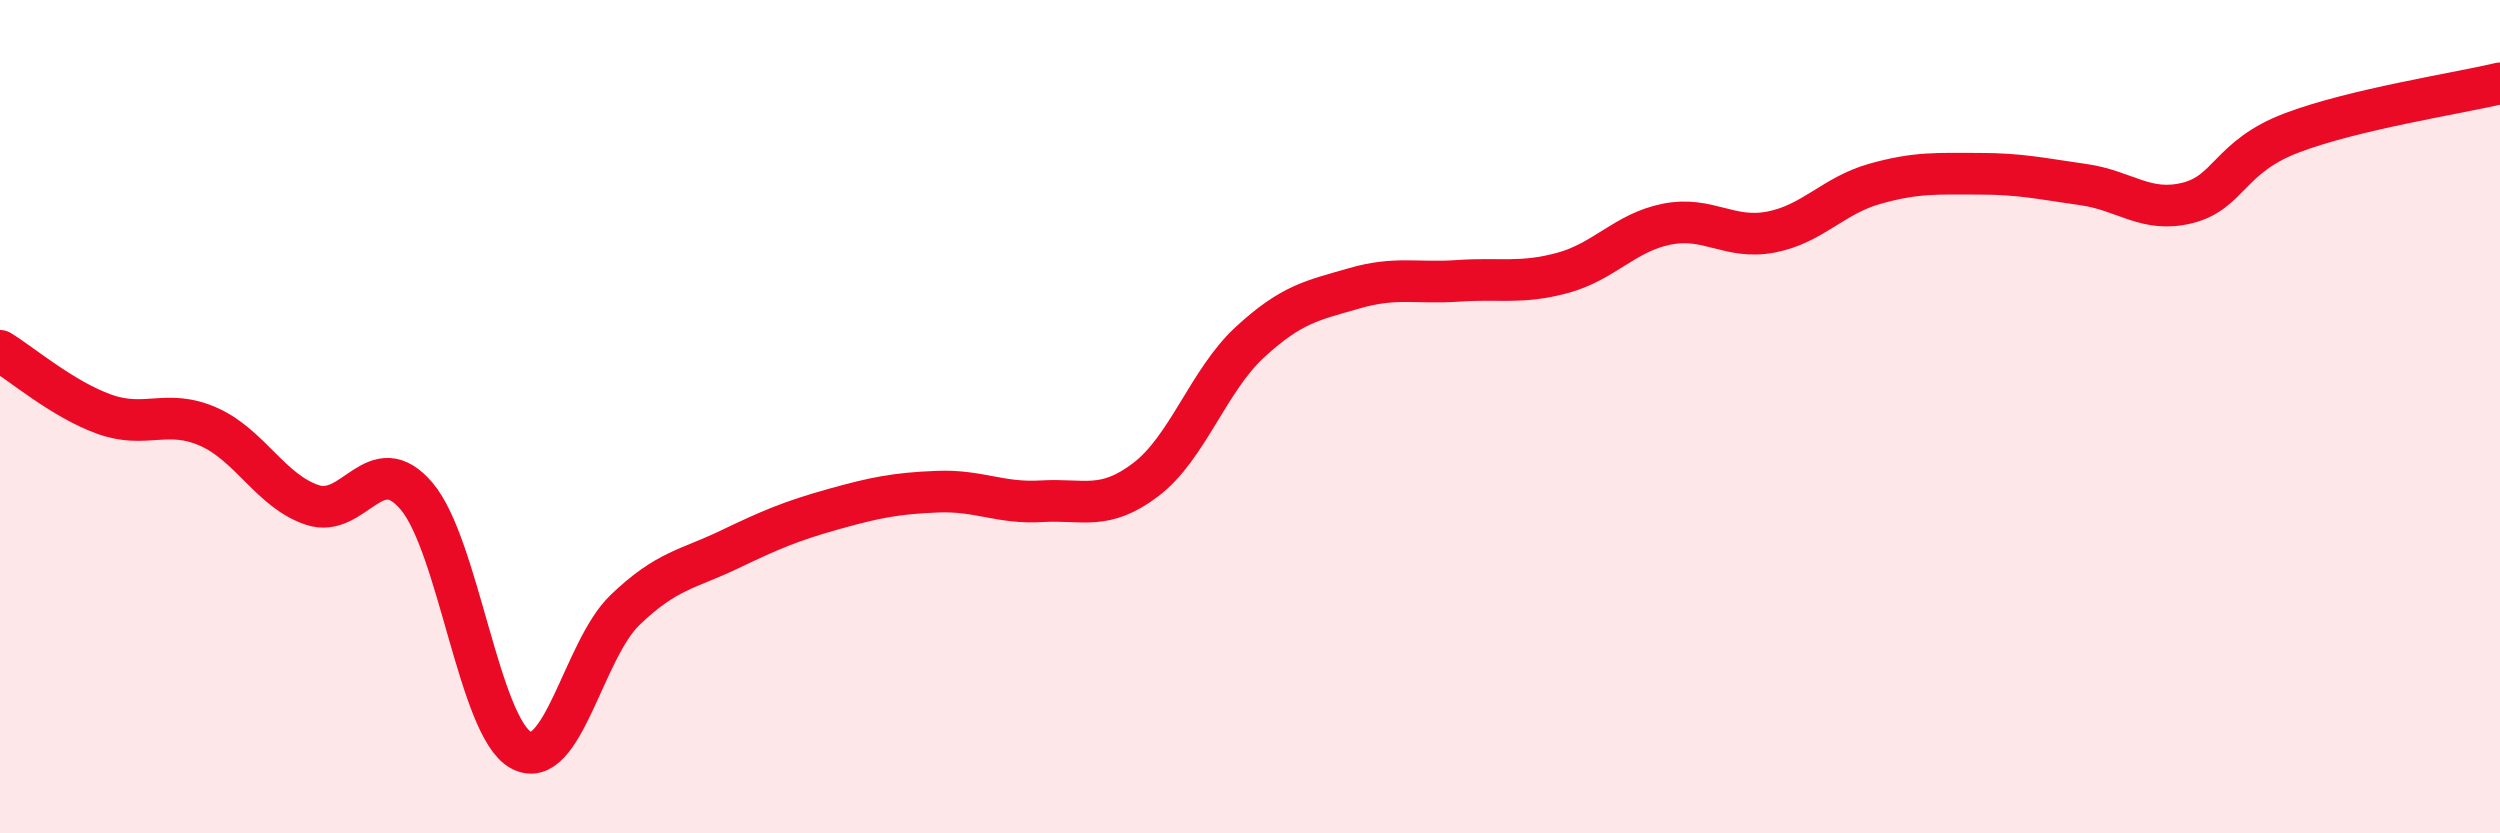
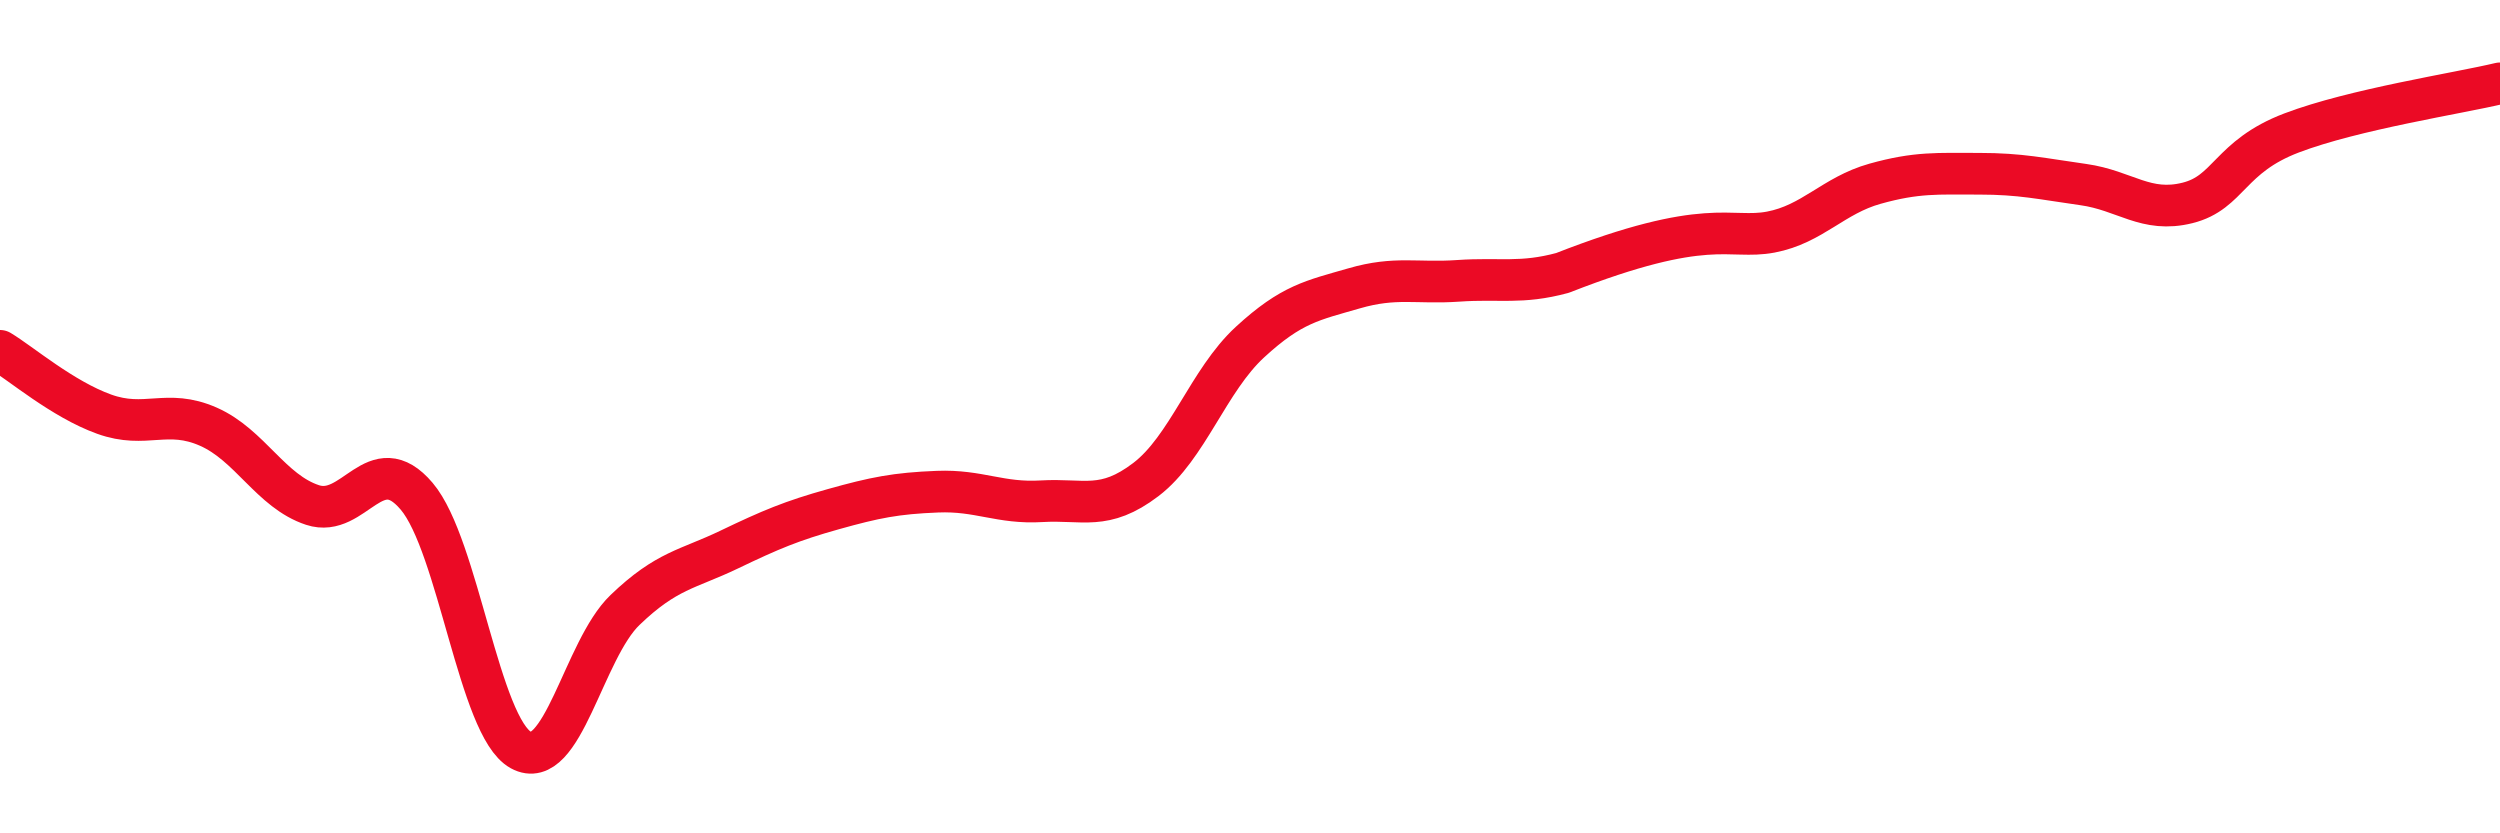
<svg xmlns="http://www.w3.org/2000/svg" width="60" height="20" viewBox="0 0 60 20">
-   <path d="M 0,8.42 C 0.5,8.72 1.5,9.58 2.5,9.94 C 3.5,10.3 4,9.8 5,10.24 C 6,10.68 6.5,11.79 7.5,12.12 C 8.5,12.45 9,10.73 10,11.91 C 11,13.09 11.5,17.45 12.5,18 C 13.5,18.55 14,15.6 15,14.64 C 16,13.68 16.5,13.67 17.5,13.19 C 18.5,12.71 19,12.5 20,12.22 C 21,11.94 21.5,11.84 22.5,11.8 C 23.5,11.76 24,12.09 25,12.03 C 26,11.97 26.5,12.27 27.5,11.51 C 28.5,10.75 29,9.13 30,8.21 C 31,7.29 31.5,7.21 32.5,6.92 C 33.5,6.63 34,6.81 35,6.74 C 36,6.67 36.5,6.82 37.5,6.55 C 38.5,6.28 39,5.58 40,5.38 C 41,5.18 41.5,5.76 42.5,5.57 C 43.5,5.38 44,4.69 45,4.41 C 46,4.13 46.5,4.17 47.5,4.17 C 48.5,4.17 49,4.29 50,4.43 C 51,4.57 51.5,5.12 52.5,4.87 C 53.5,4.62 53.5,3.76 55,3.19 C 56.5,2.62 59,2.24 60,2L60 20L0 20Z" fill="#EB0A25" opacity="0.1" stroke-linecap="round" stroke-linejoin="round" />
-   <path d="M 0,8.42 C 0.5,8.72 1.5,9.58 2.5,9.94 C 3.5,10.3 4,9.8 5,10.24 C 6,10.68 6.5,11.79 7.5,12.12 C 8.5,12.45 9,10.73 10,11.91 C 11,13.09 11.5,17.45 12.5,18 C 13.5,18.55 14,15.6 15,14.64 C 16,13.68 16.5,13.67 17.5,13.19 C 18.5,12.71 19,12.5 20,12.22 C 21,11.94 21.5,11.84 22.5,11.8 C 23.5,11.76 24,12.09 25,12.03 C 26,11.97 26.5,12.27 27.5,11.51 C 28.5,10.75 29,9.13 30,8.21 C 31,7.29 31.5,7.21 32.5,6.92 C 33.5,6.63 34,6.81 35,6.74 C 36,6.67 36.5,6.82 37.5,6.55 C 38.5,6.28 39,5.58 40,5.38 C 41,5.18 41.5,5.76 42.5,5.57 C 43.5,5.38 44,4.69 45,4.41 C 46,4.13 46.5,4.17 47.5,4.17 C 48.5,4.17 49,4.29 50,4.43 C 51,4.57 51.5,5.12 52.5,4.87 C 53.5,4.62 53.5,3.76 55,3.19 C 56.5,2.62 59,2.24 60,2" stroke="#EB0A25" stroke-width="1" fill="none" stroke-linecap="round" stroke-linejoin="round" />
+   <path d="M 0,8.42 C 0.5,8.72 1.5,9.58 2.5,9.94 C 3.5,10.3 4,9.8 5,10.24 C 6,10.68 6.5,11.79 7.5,12.12 C 8.5,12.45 9,10.73 10,11.91 C 11,13.09 11.5,17.45 12.5,18 C 13.5,18.55 14,15.6 15,14.64 C 16,13.68 16.5,13.67 17.5,13.19 C 18.5,12.71 19,12.5 20,12.22 C 21,11.94 21.5,11.84 22.5,11.8 C 23.5,11.76 24,12.09 25,12.03 C 26,11.97 26.5,12.27 27.5,11.51 C 28.5,10.75 29,9.13 30,8.21 C 31,7.29 31.5,7.21 32.5,6.92 C 33.5,6.63 34,6.81 35,6.74 C 36,6.67 36.5,6.82 37.5,6.55 C 41,5.18 41.5,5.76 42.5,5.57 C 43.5,5.38 44,4.69 45,4.41 C 46,4.13 46.5,4.17 47.5,4.17 C 48.5,4.17 49,4.29 50,4.43 C 51,4.57 51.5,5.12 52.5,4.87 C 53.5,4.62 53.5,3.76 55,3.19 C 56.5,2.62 59,2.24 60,2" stroke="#EB0A25" stroke-width="1" fill="none" stroke-linecap="round" stroke-linejoin="round" />
</svg>